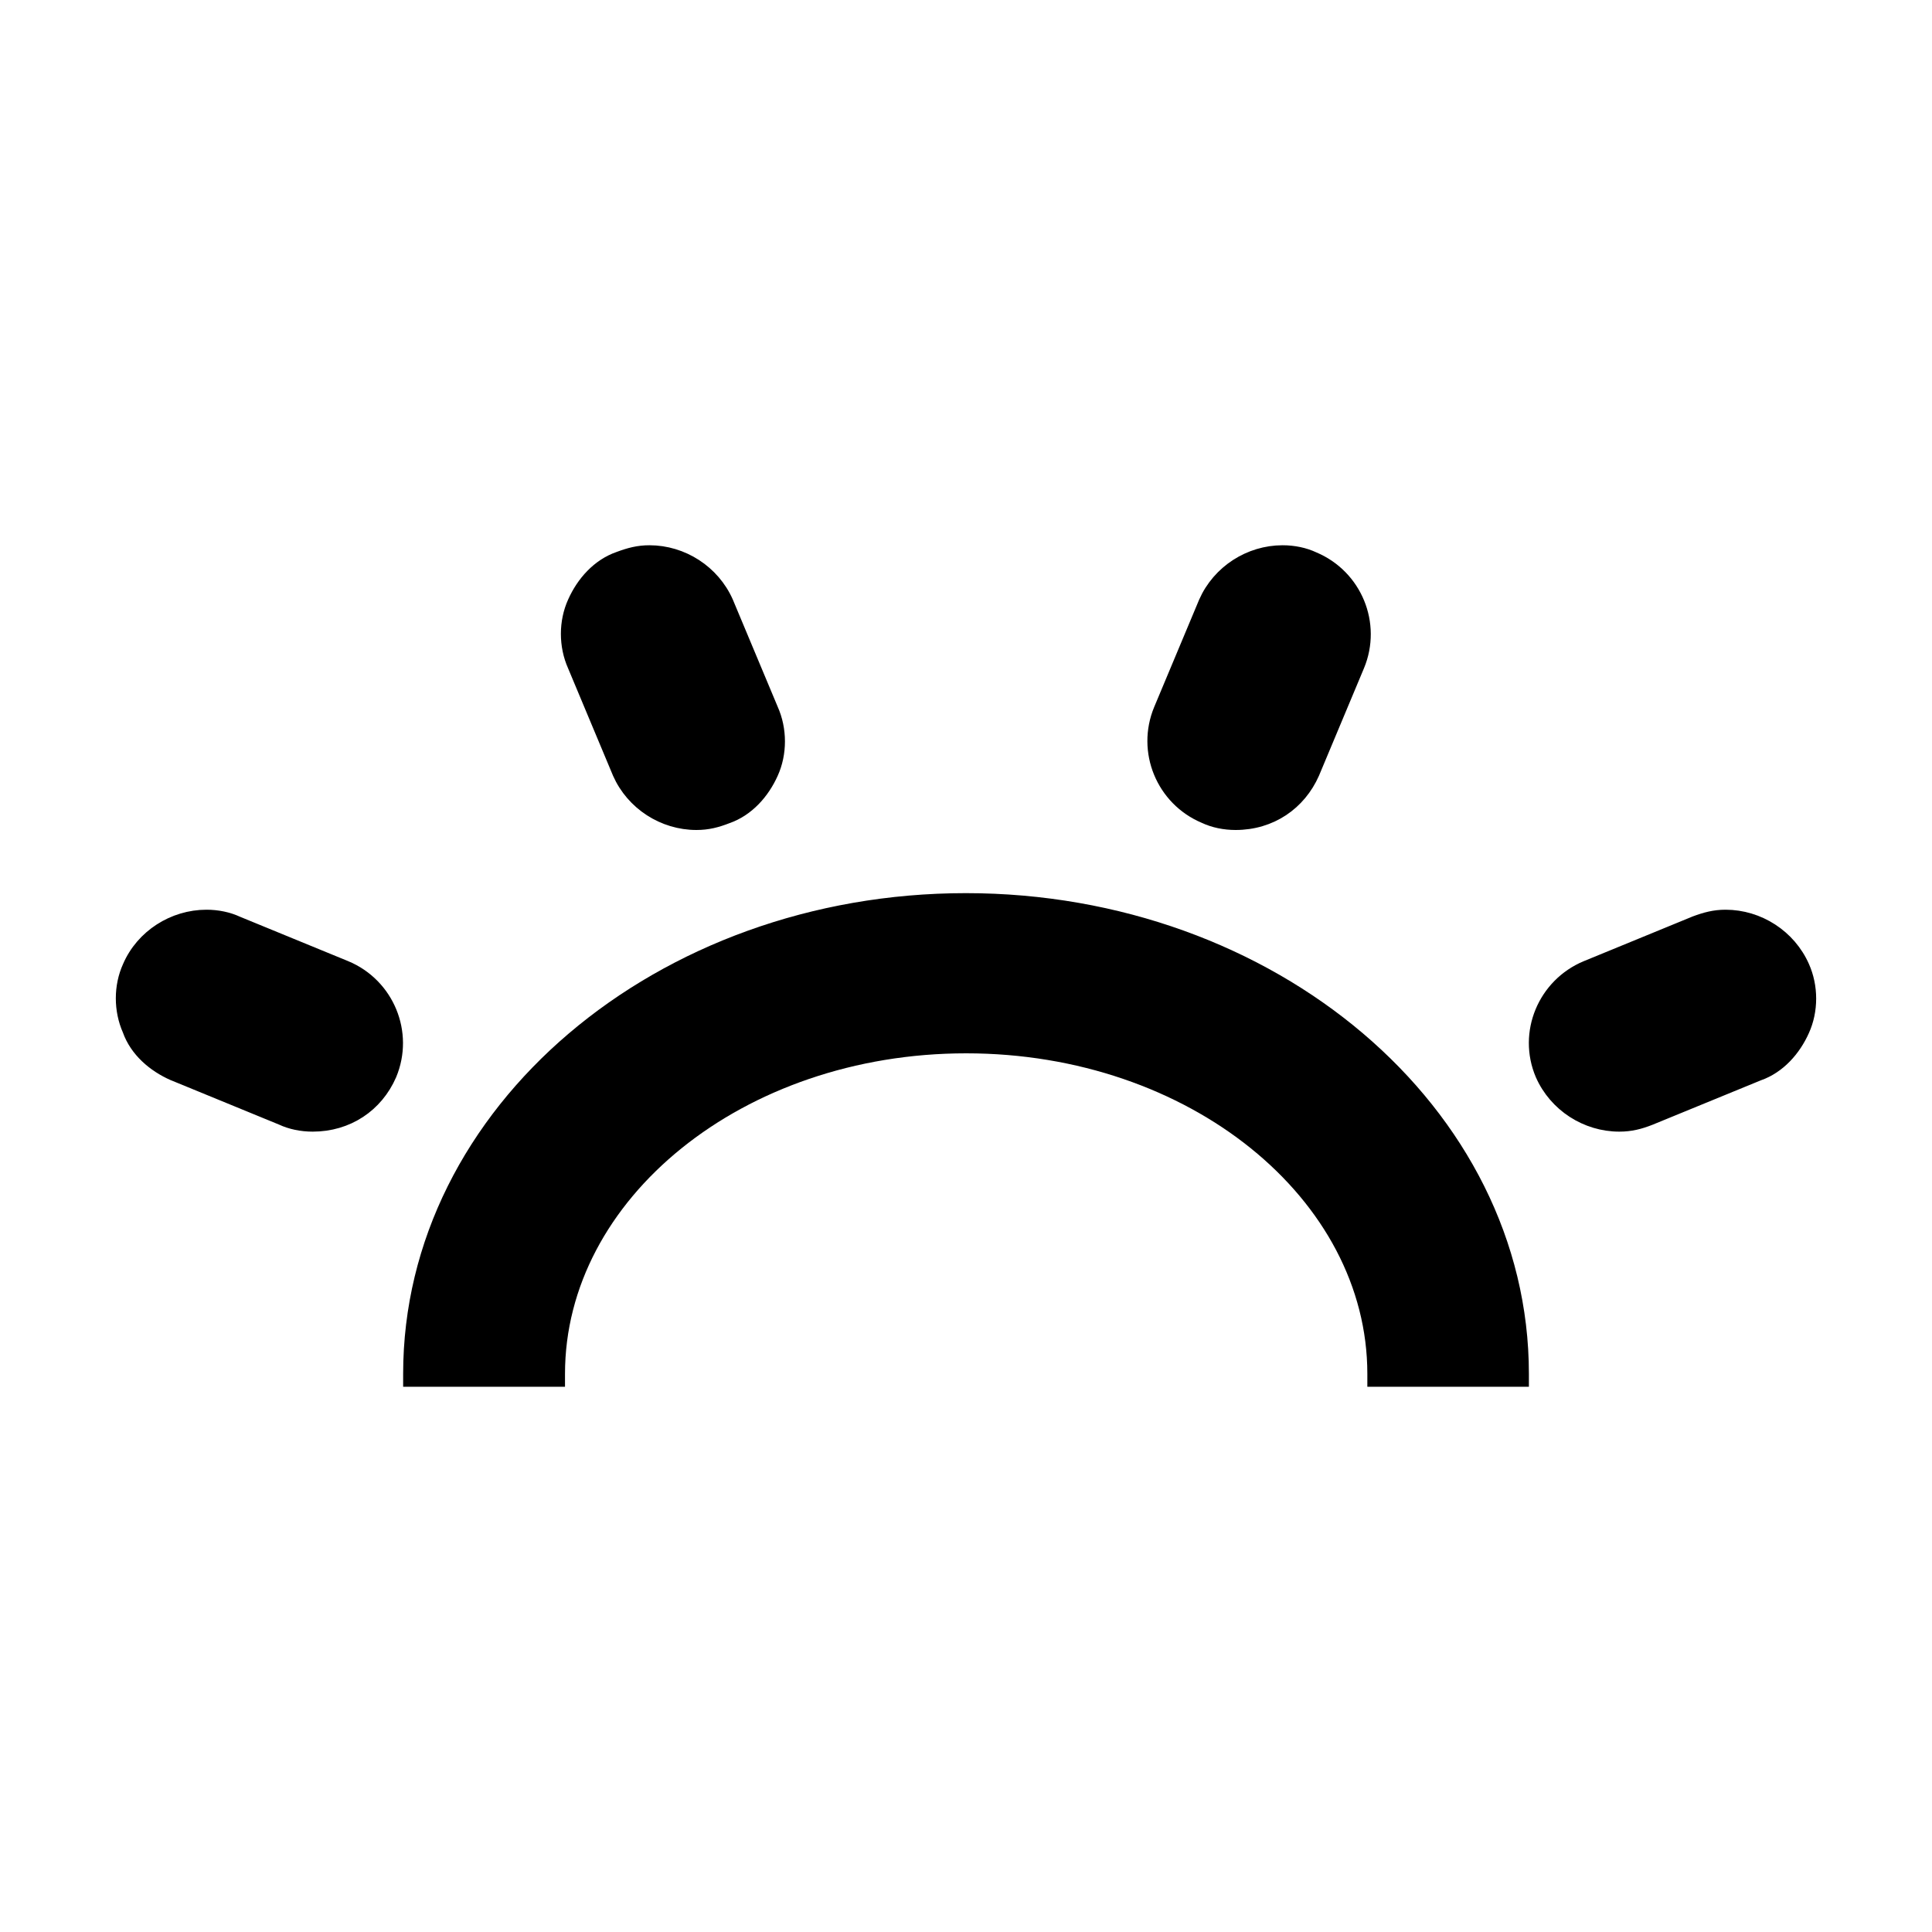
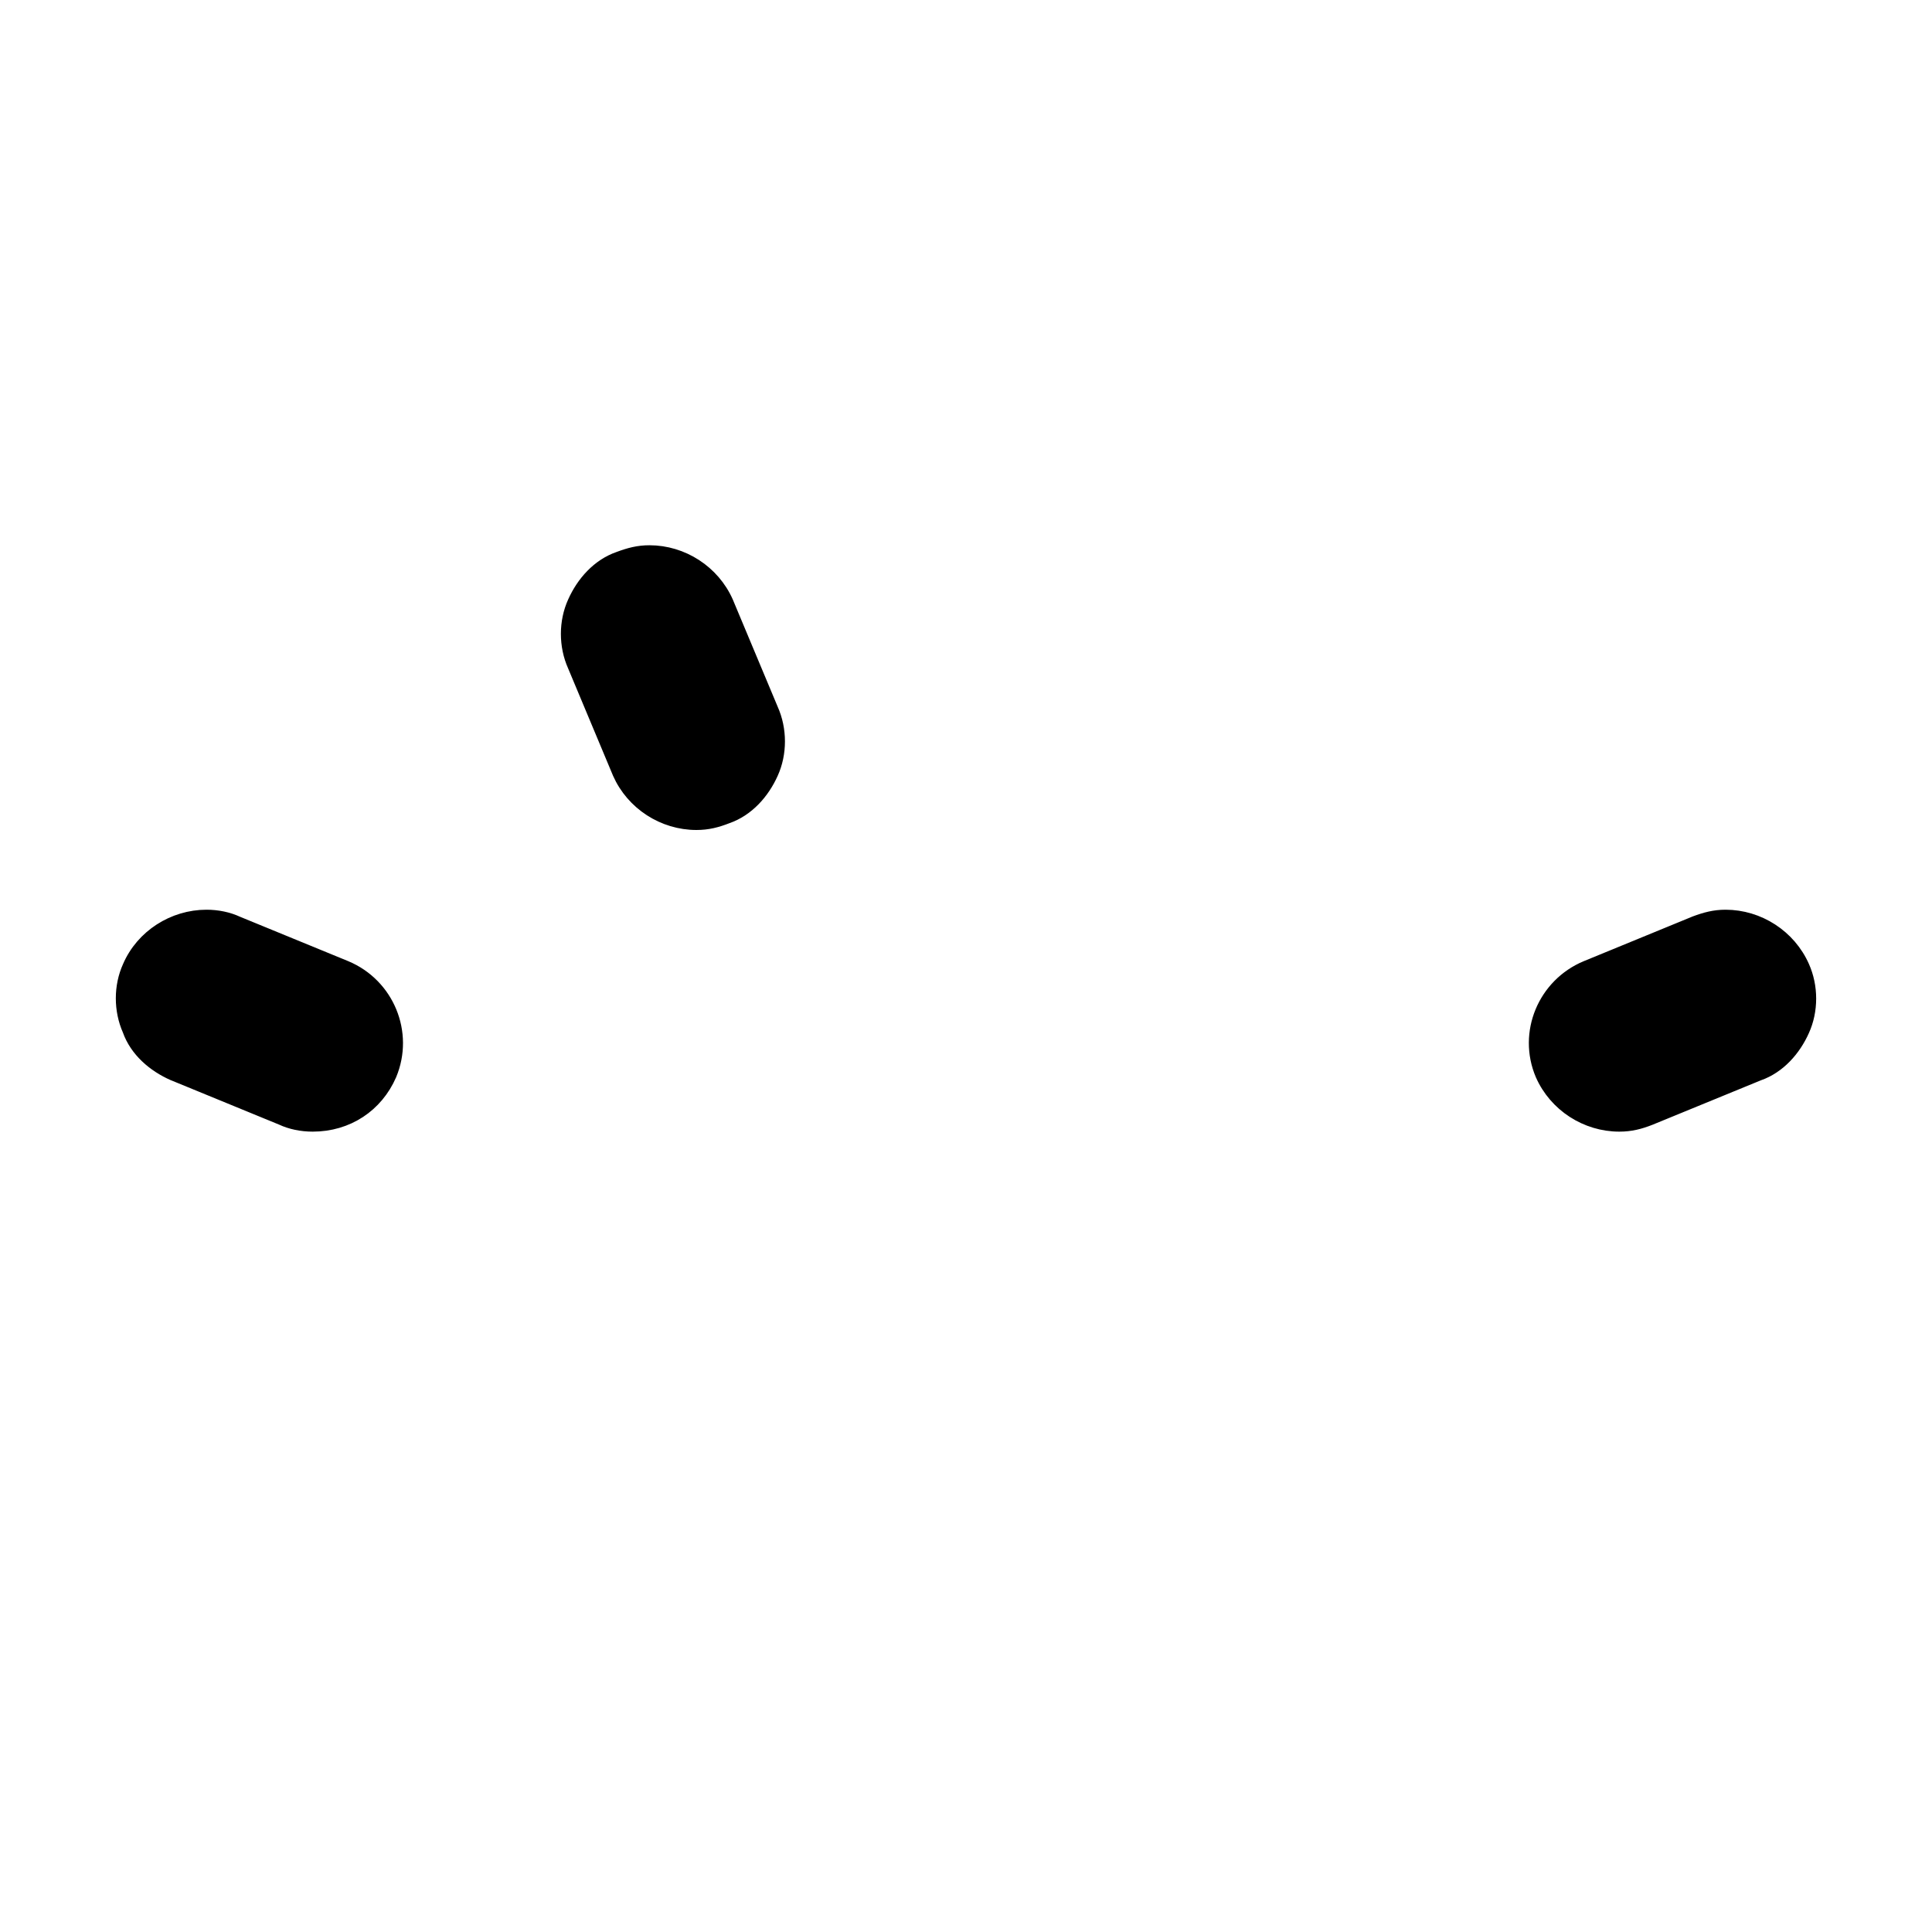
<svg xmlns="http://www.w3.org/2000/svg" width="45" height="45" viewBox="0 0 45 45" fill="none">
-   <path d="M35.31 32.15H35.461V32C35.461 25.888 29.618 20.953 22.496 20.953C15.374 20.953 9.54 25.888 9.54 32V32.15H9.69H12.86H13.01V32C13.01 27.83 17.235 24.384 22.504 24.384C27.773 24.384 31.998 27.83 31.998 32V32.15H32.148H35.31Z" fill="black" stroke="black" stroke-width="0.3" />
-   <path d="M4.035 25.021L4.035 25.021L4.039 25.022L6.558 26.056C6.771 26.156 7.024 26.208 7.283 26.208C8.098 26.208 8.774 25.754 9.088 25.034L9.088 25.034L9.089 25.031C9.495 24.059 9.035 22.936 8.054 22.526L8.053 22.526L5.534 21.492C5.321 21.392 5.068 21.339 4.809 21.339C4.038 21.339 3.311 21.8 3.004 22.513C2.796 22.97 2.796 23.529 3.002 23.994C3.17 24.469 3.58 24.821 4.035 25.021Z" fill="black" stroke="black" stroke-width="0.3" />
+   <path d="M4.035 25.021L4.035 25.021L4.039 25.022L6.558 26.056C6.771 26.156 7.024 26.208 7.283 26.208C8.098 26.208 8.774 25.754 9.088 25.034L9.088 25.034L9.089 25.031C9.495 24.059 9.035 22.936 8.054 22.526L5.534 21.492C5.321 21.392 5.068 21.339 4.809 21.339C4.038 21.339 3.311 21.8 3.004 22.513C2.796 22.97 2.796 23.529 3.002 23.994C3.17 24.469 3.58 24.821 4.035 25.021Z" fill="black" stroke="black" stroke-width="0.3" />
  <path d="M14.415 18.005L14.415 18.005L14.416 18.008C14.731 18.72 15.449 19.182 16.221 19.182C16.486 19.182 16.695 19.127 16.937 19.033C17.417 18.867 17.774 18.461 17.977 18.009C18.185 17.551 18.185 16.989 17.977 16.523L16.932 14.027L16.932 14.027L16.931 14.024C16.616 13.312 15.898 12.85 15.126 12.85C14.869 12.85 14.66 12.905 14.411 12.998C13.931 13.164 13.573 13.57 13.371 14.023C13.162 14.482 13.162 15.043 13.37 15.508L14.415 18.005Z" fill="black" stroke="black" stroke-width="0.3" />
-   <path d="M27.022 16.525L27.022 16.525C26.617 17.497 27.075 18.618 28.054 19.029C28.266 19.129 28.52 19.182 28.779 19.182C29.604 19.182 30.27 18.718 30.584 18.008L30.584 18.008L30.585 18.005L31.631 15.507L31.631 15.507C32.036 14.535 31.578 13.414 30.599 13.003C30.387 12.903 30.133 12.85 29.874 12.85C29.102 12.85 28.384 13.312 28.069 14.024L28.069 14.024L28.068 14.027L27.022 16.525Z" fill="black" stroke="black" stroke-width="0.3" />
  <path d="M35.911 25.032L35.911 25.032L35.912 25.034C36.227 25.747 36.945 26.208 37.717 26.208C37.983 26.208 38.193 26.153 38.436 26.058L38.436 26.058L38.438 26.057L40.957 25.024C41.437 24.858 41.794 24.452 41.996 24C42.204 23.541 42.204 22.979 41.996 22.513C41.681 21.801 40.963 21.339 40.191 21.339C39.933 21.339 39.724 21.395 39.474 21.488L39.474 21.488L39.47 21.49L36.947 22.526L36.947 22.526L36.946 22.526C35.966 22.935 35.496 24.058 35.911 25.032Z" fill="black" stroke="black" stroke-width="0.3" />
</svg>